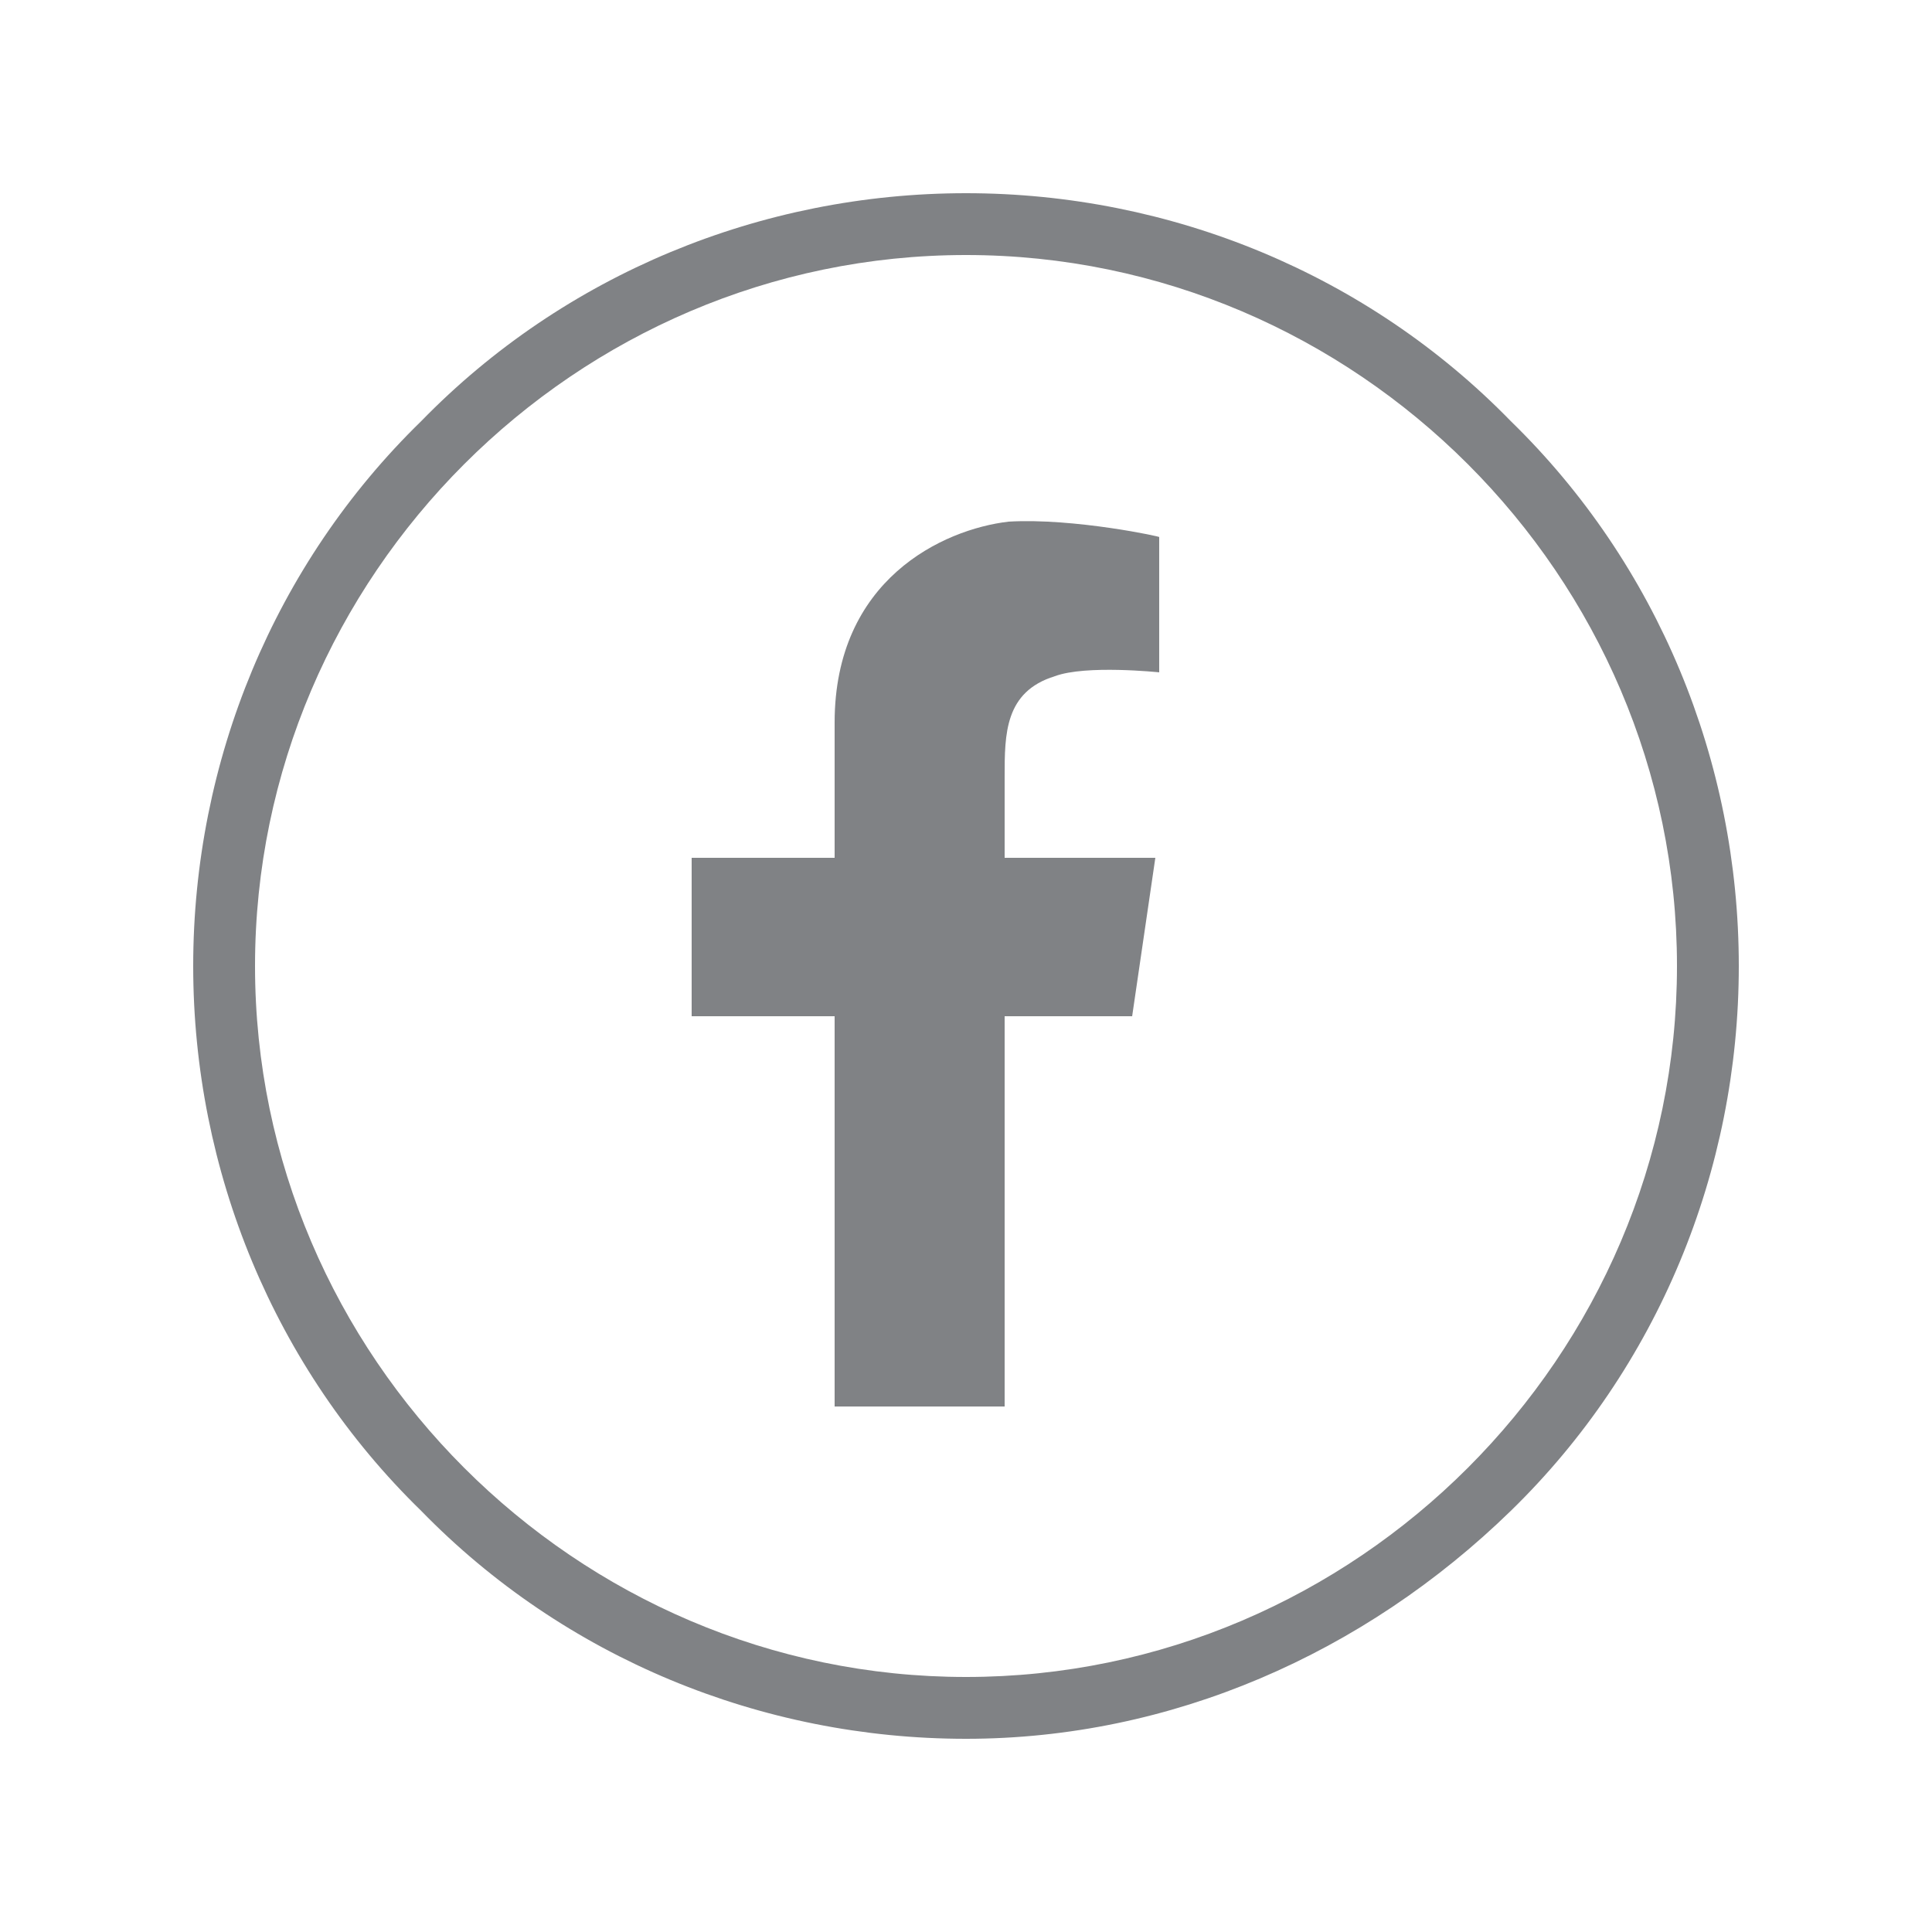
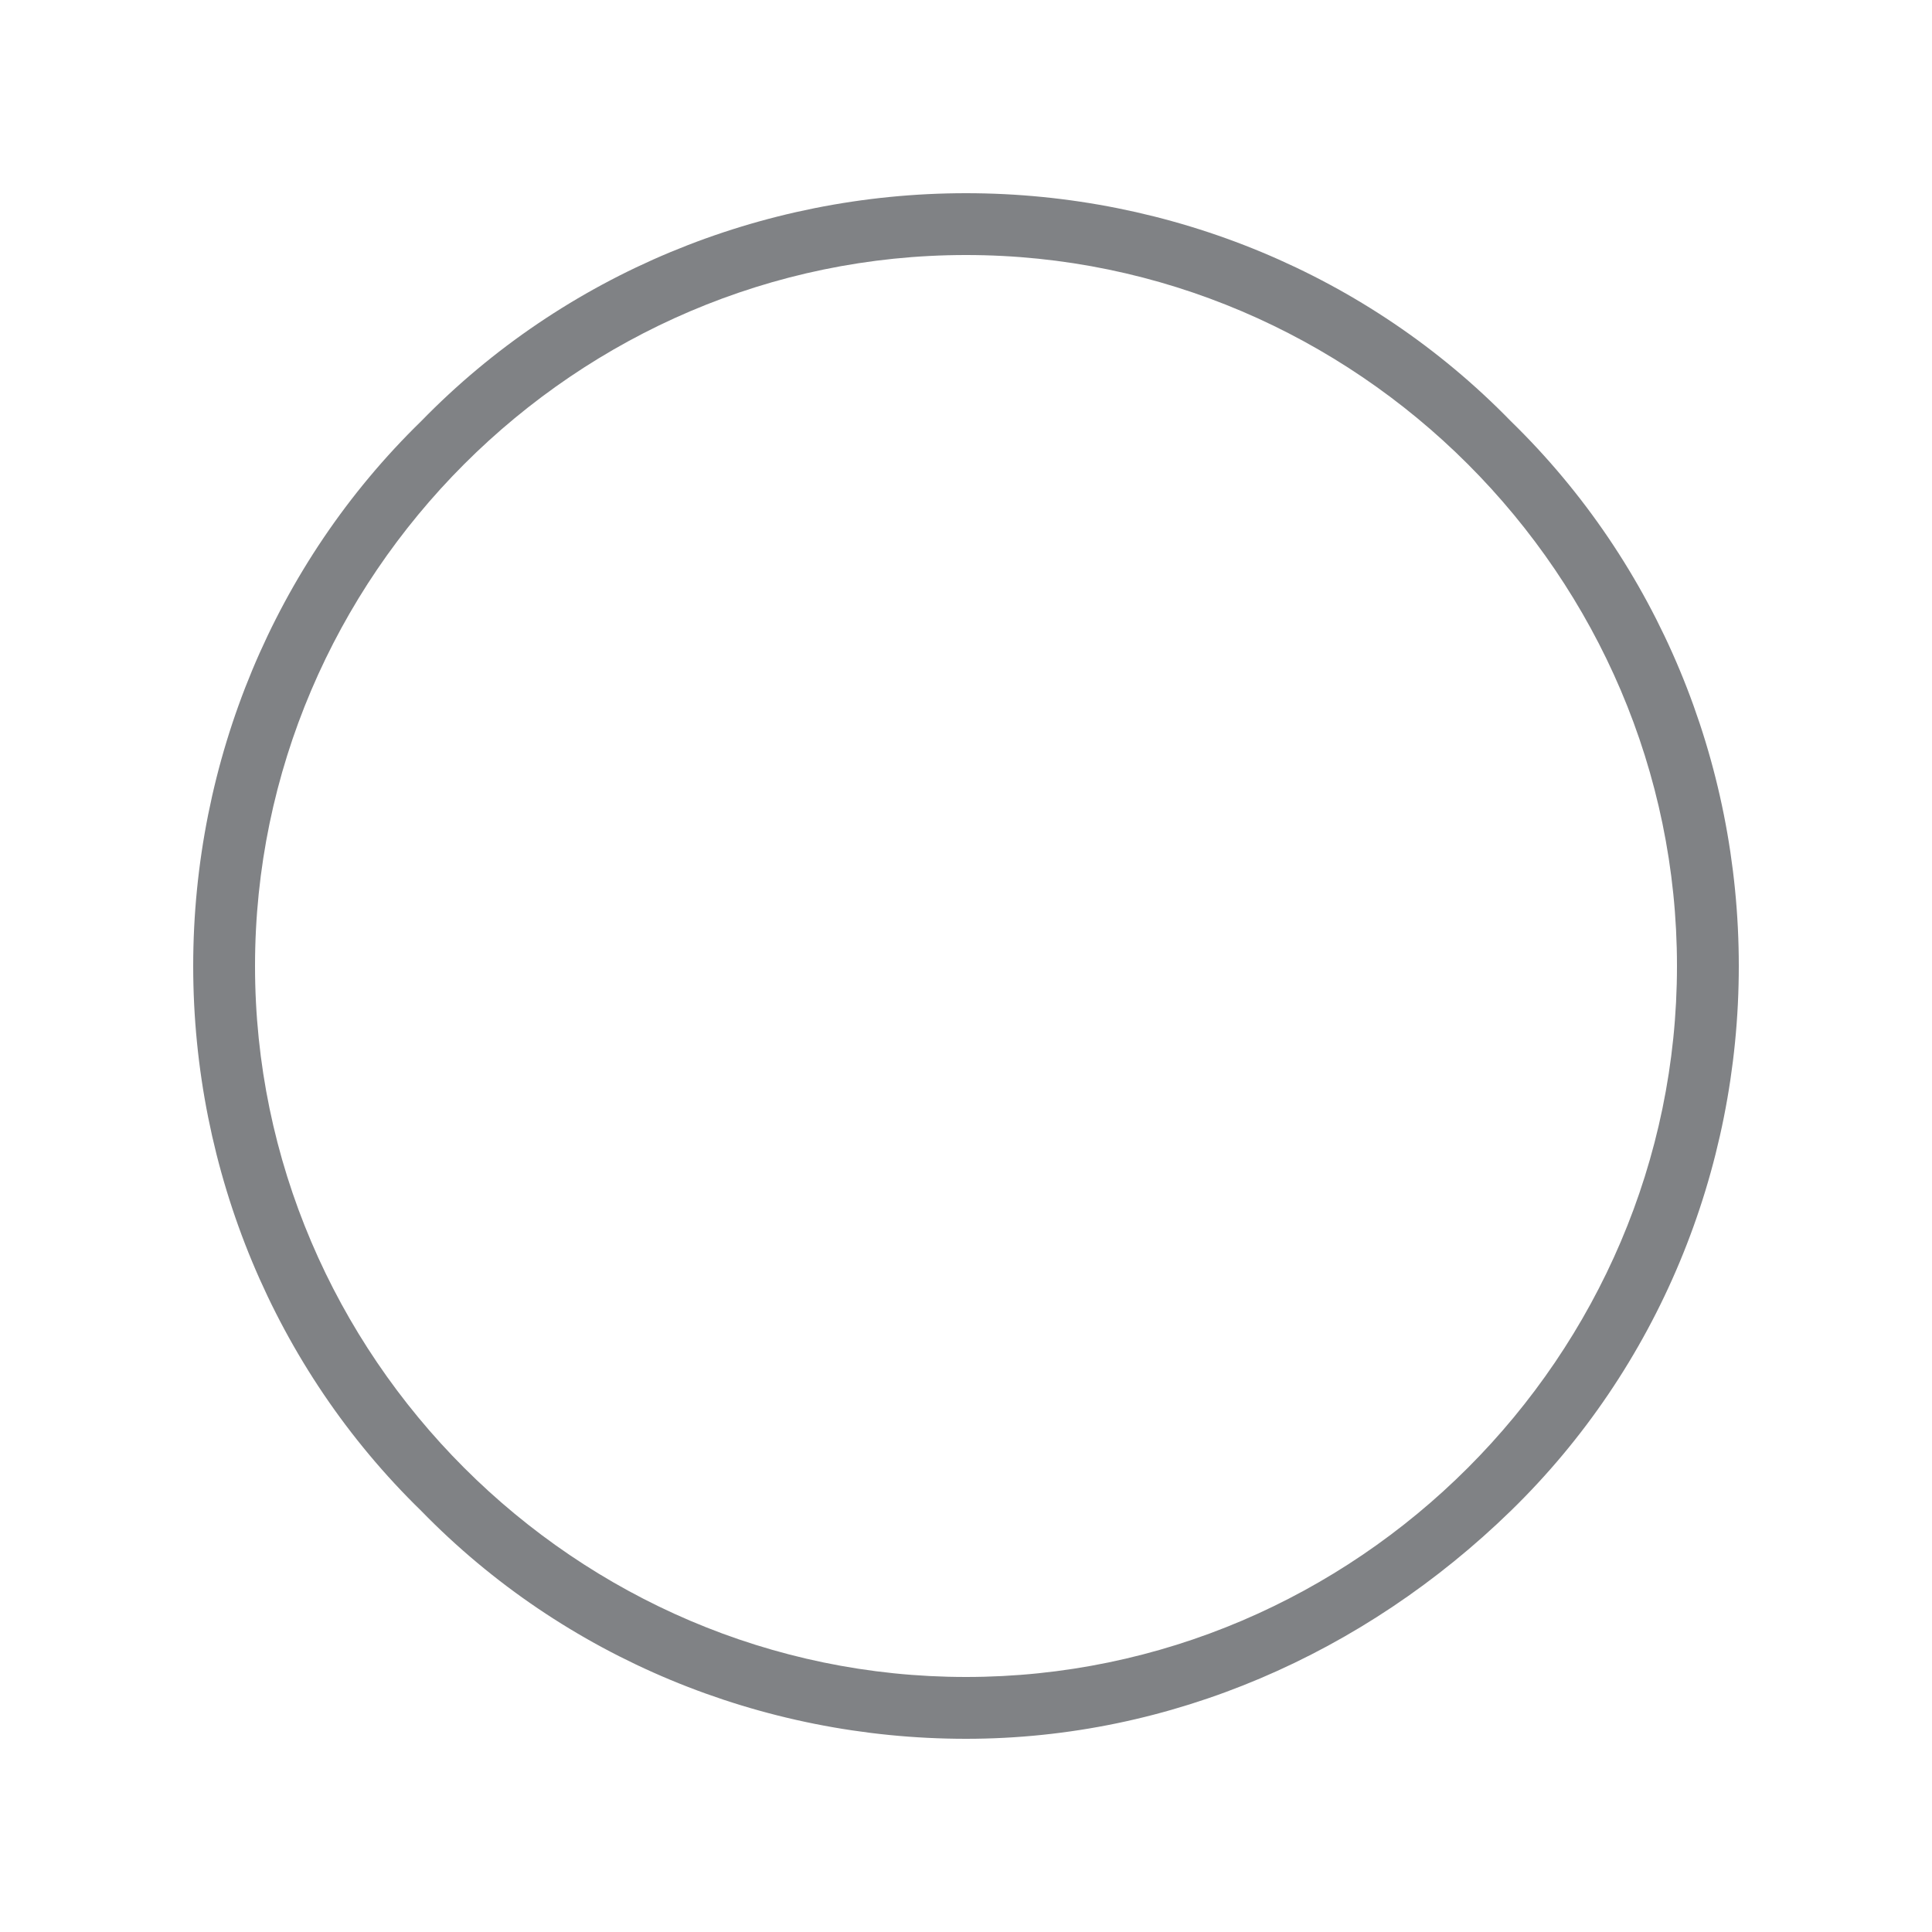
<svg xmlns="http://www.w3.org/2000/svg" version="1.1" id="Layer_1" x="0px" y="0px" width="50px" height="50px" viewBox="0 0 50 50" style="enable-background:new 0 0 50 50;" xml:space="preserve">
  <style type="text/css">
	.st0{fill:#808285;}
</style>
  <g>
    <g>
-       <path class="st0" d="M26.1,13.5c-1.7,0.2-4.5,1.5-4.5,5.2v3.5h-3.7v4.1h3.7v10.1H26V26.3h3.3l0.6-4.1H26v-2.1c0-1.1,0-2.2,1.3-2.6    c0.8-0.3,2.7-0.1,2.7-0.1v-3.5C30.1,13.9,27.8,13.4,26.1,13.5z" />
-     </g>
+       </g>
    <g>
      <path class="st0" d="M25,45c-5.3,0-10.4-2.1-14.1-5.9C7.1,35.4,5,30.3,5,25s2.1-10.4,5.9-14.1C14.6,7.1,19.7,5,25,5    s10.4,2.1,14.1,5.9C42.9,14.6,45,19.7,45,25s-2.1,10.4-5.9,14.1S30.3,45,25,45z M25,6.6C14.9,6.6,6.6,14.9,6.6,25    S14.9,43.4,25,43.4S43.4,35.1,43.4,25S35.1,6.6,25,6.6z" />
    </g>
  </g>
</svg>